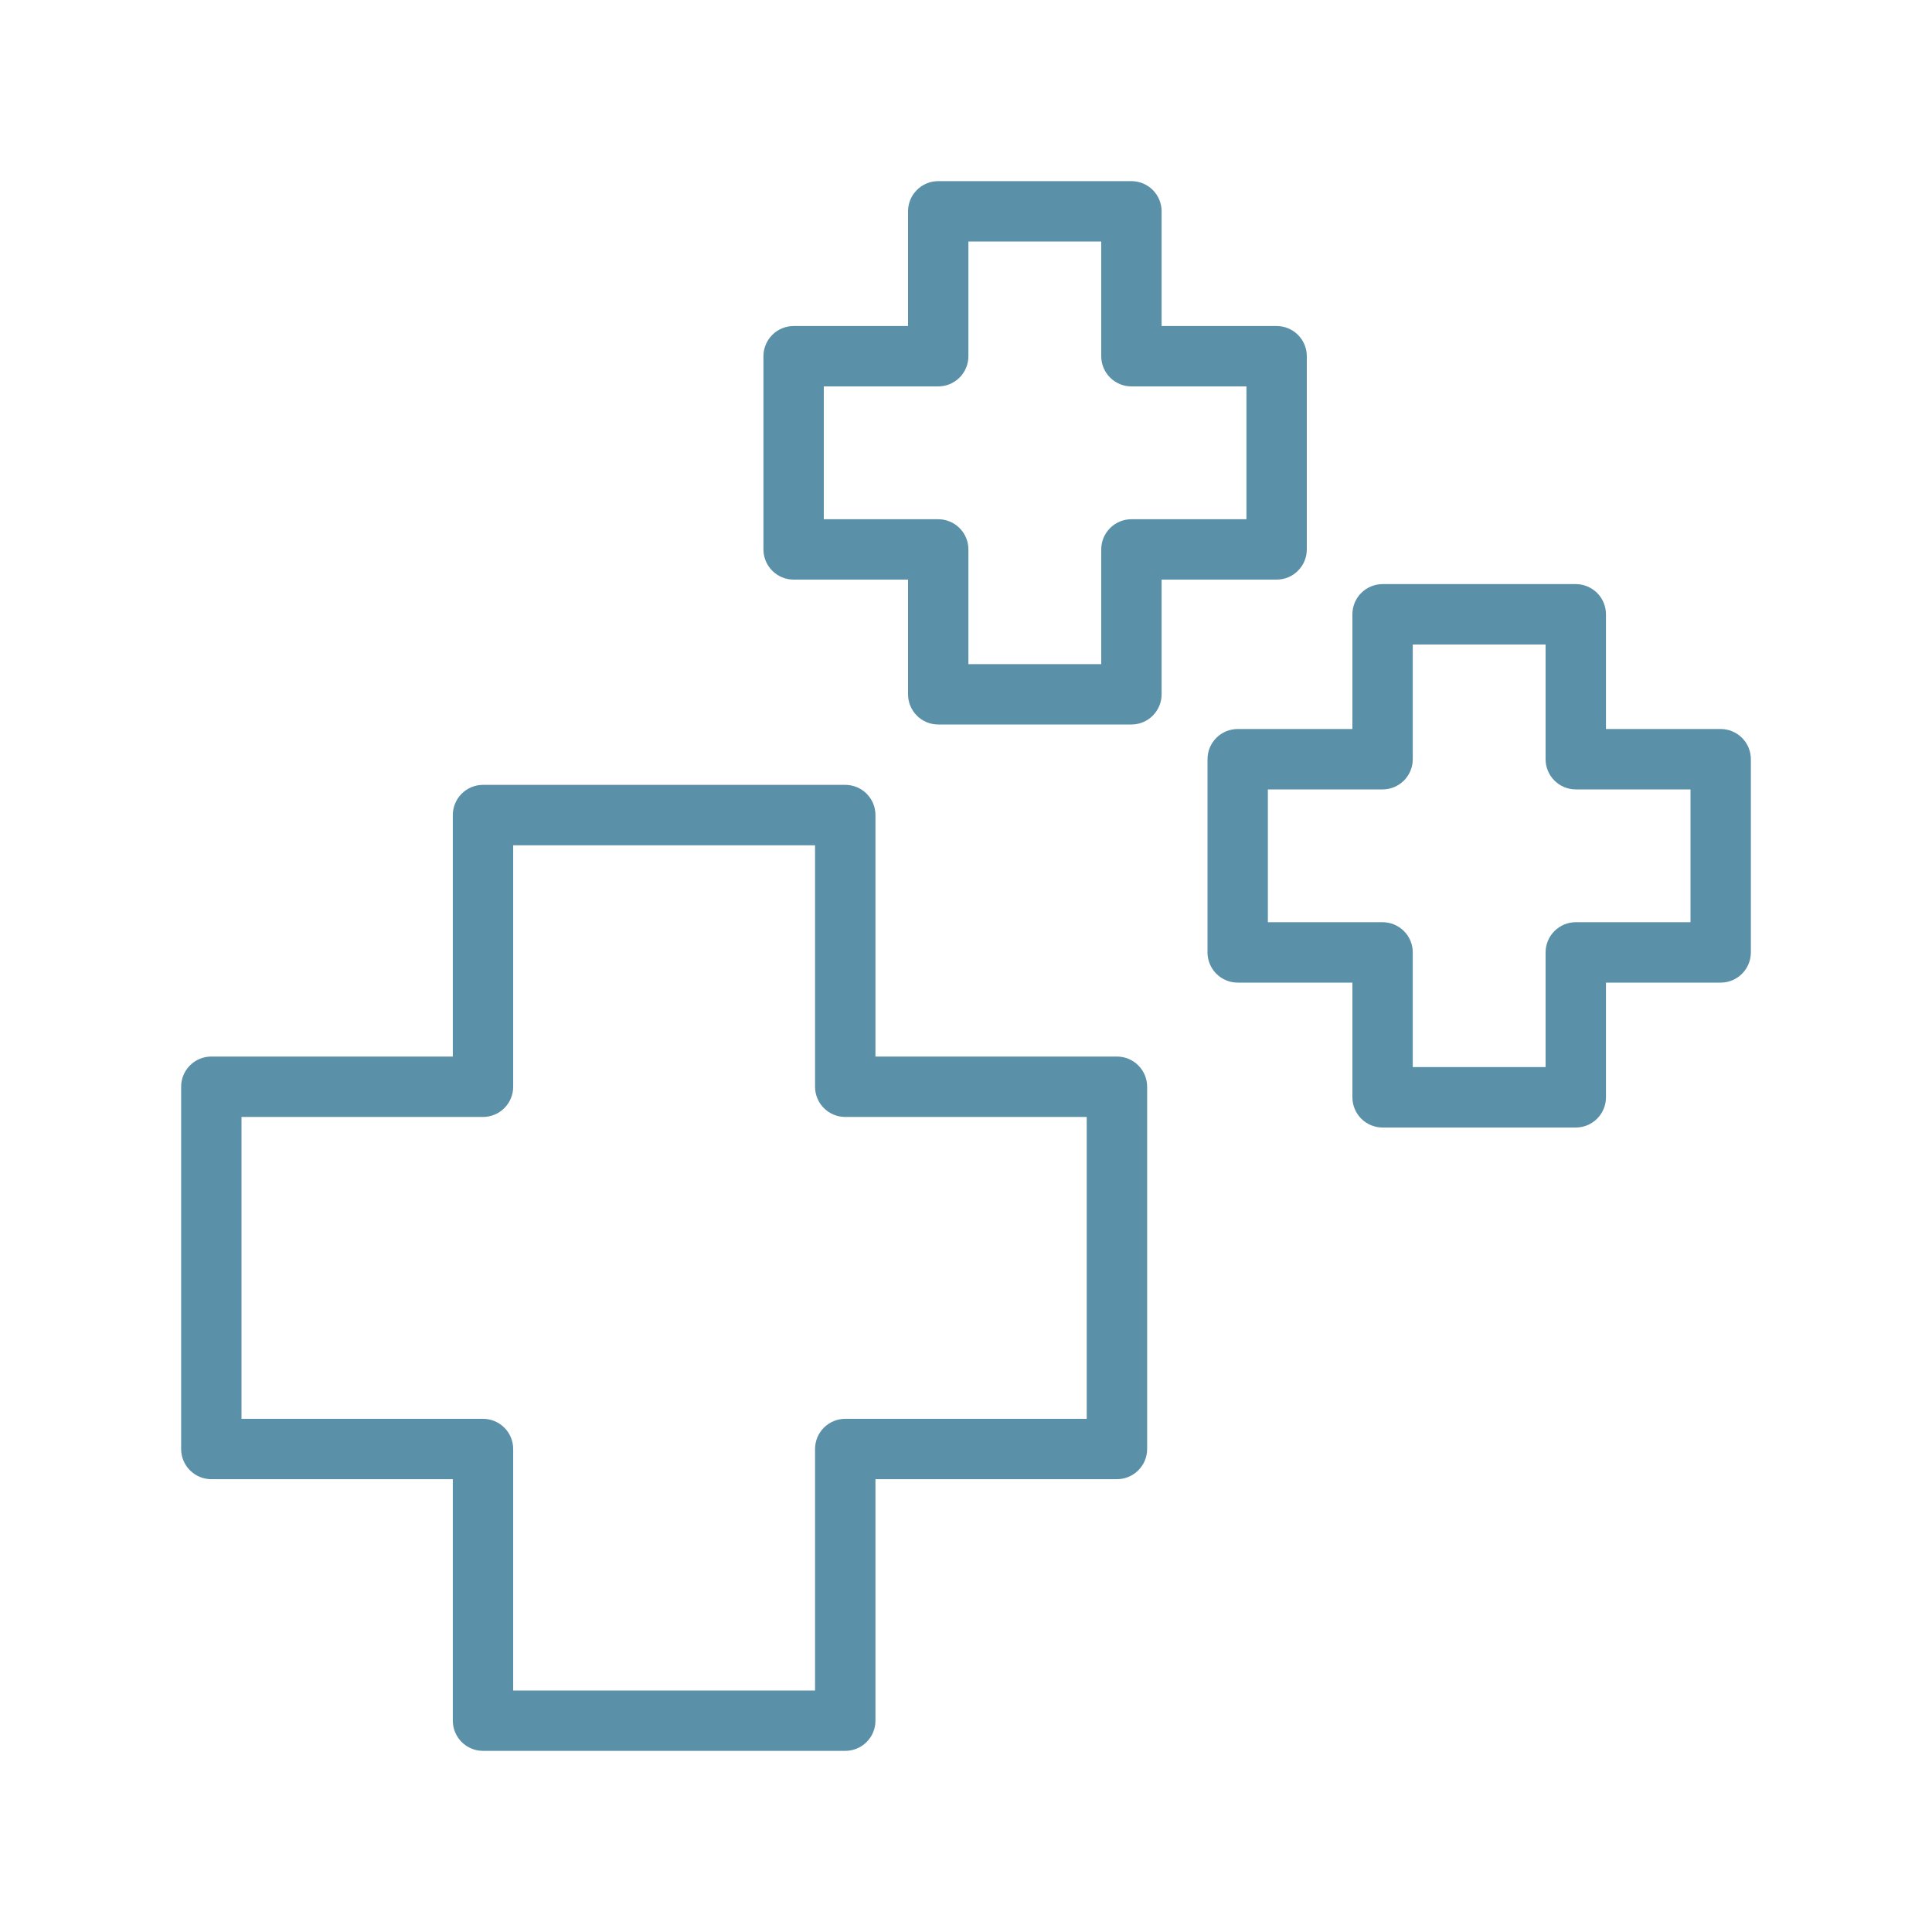
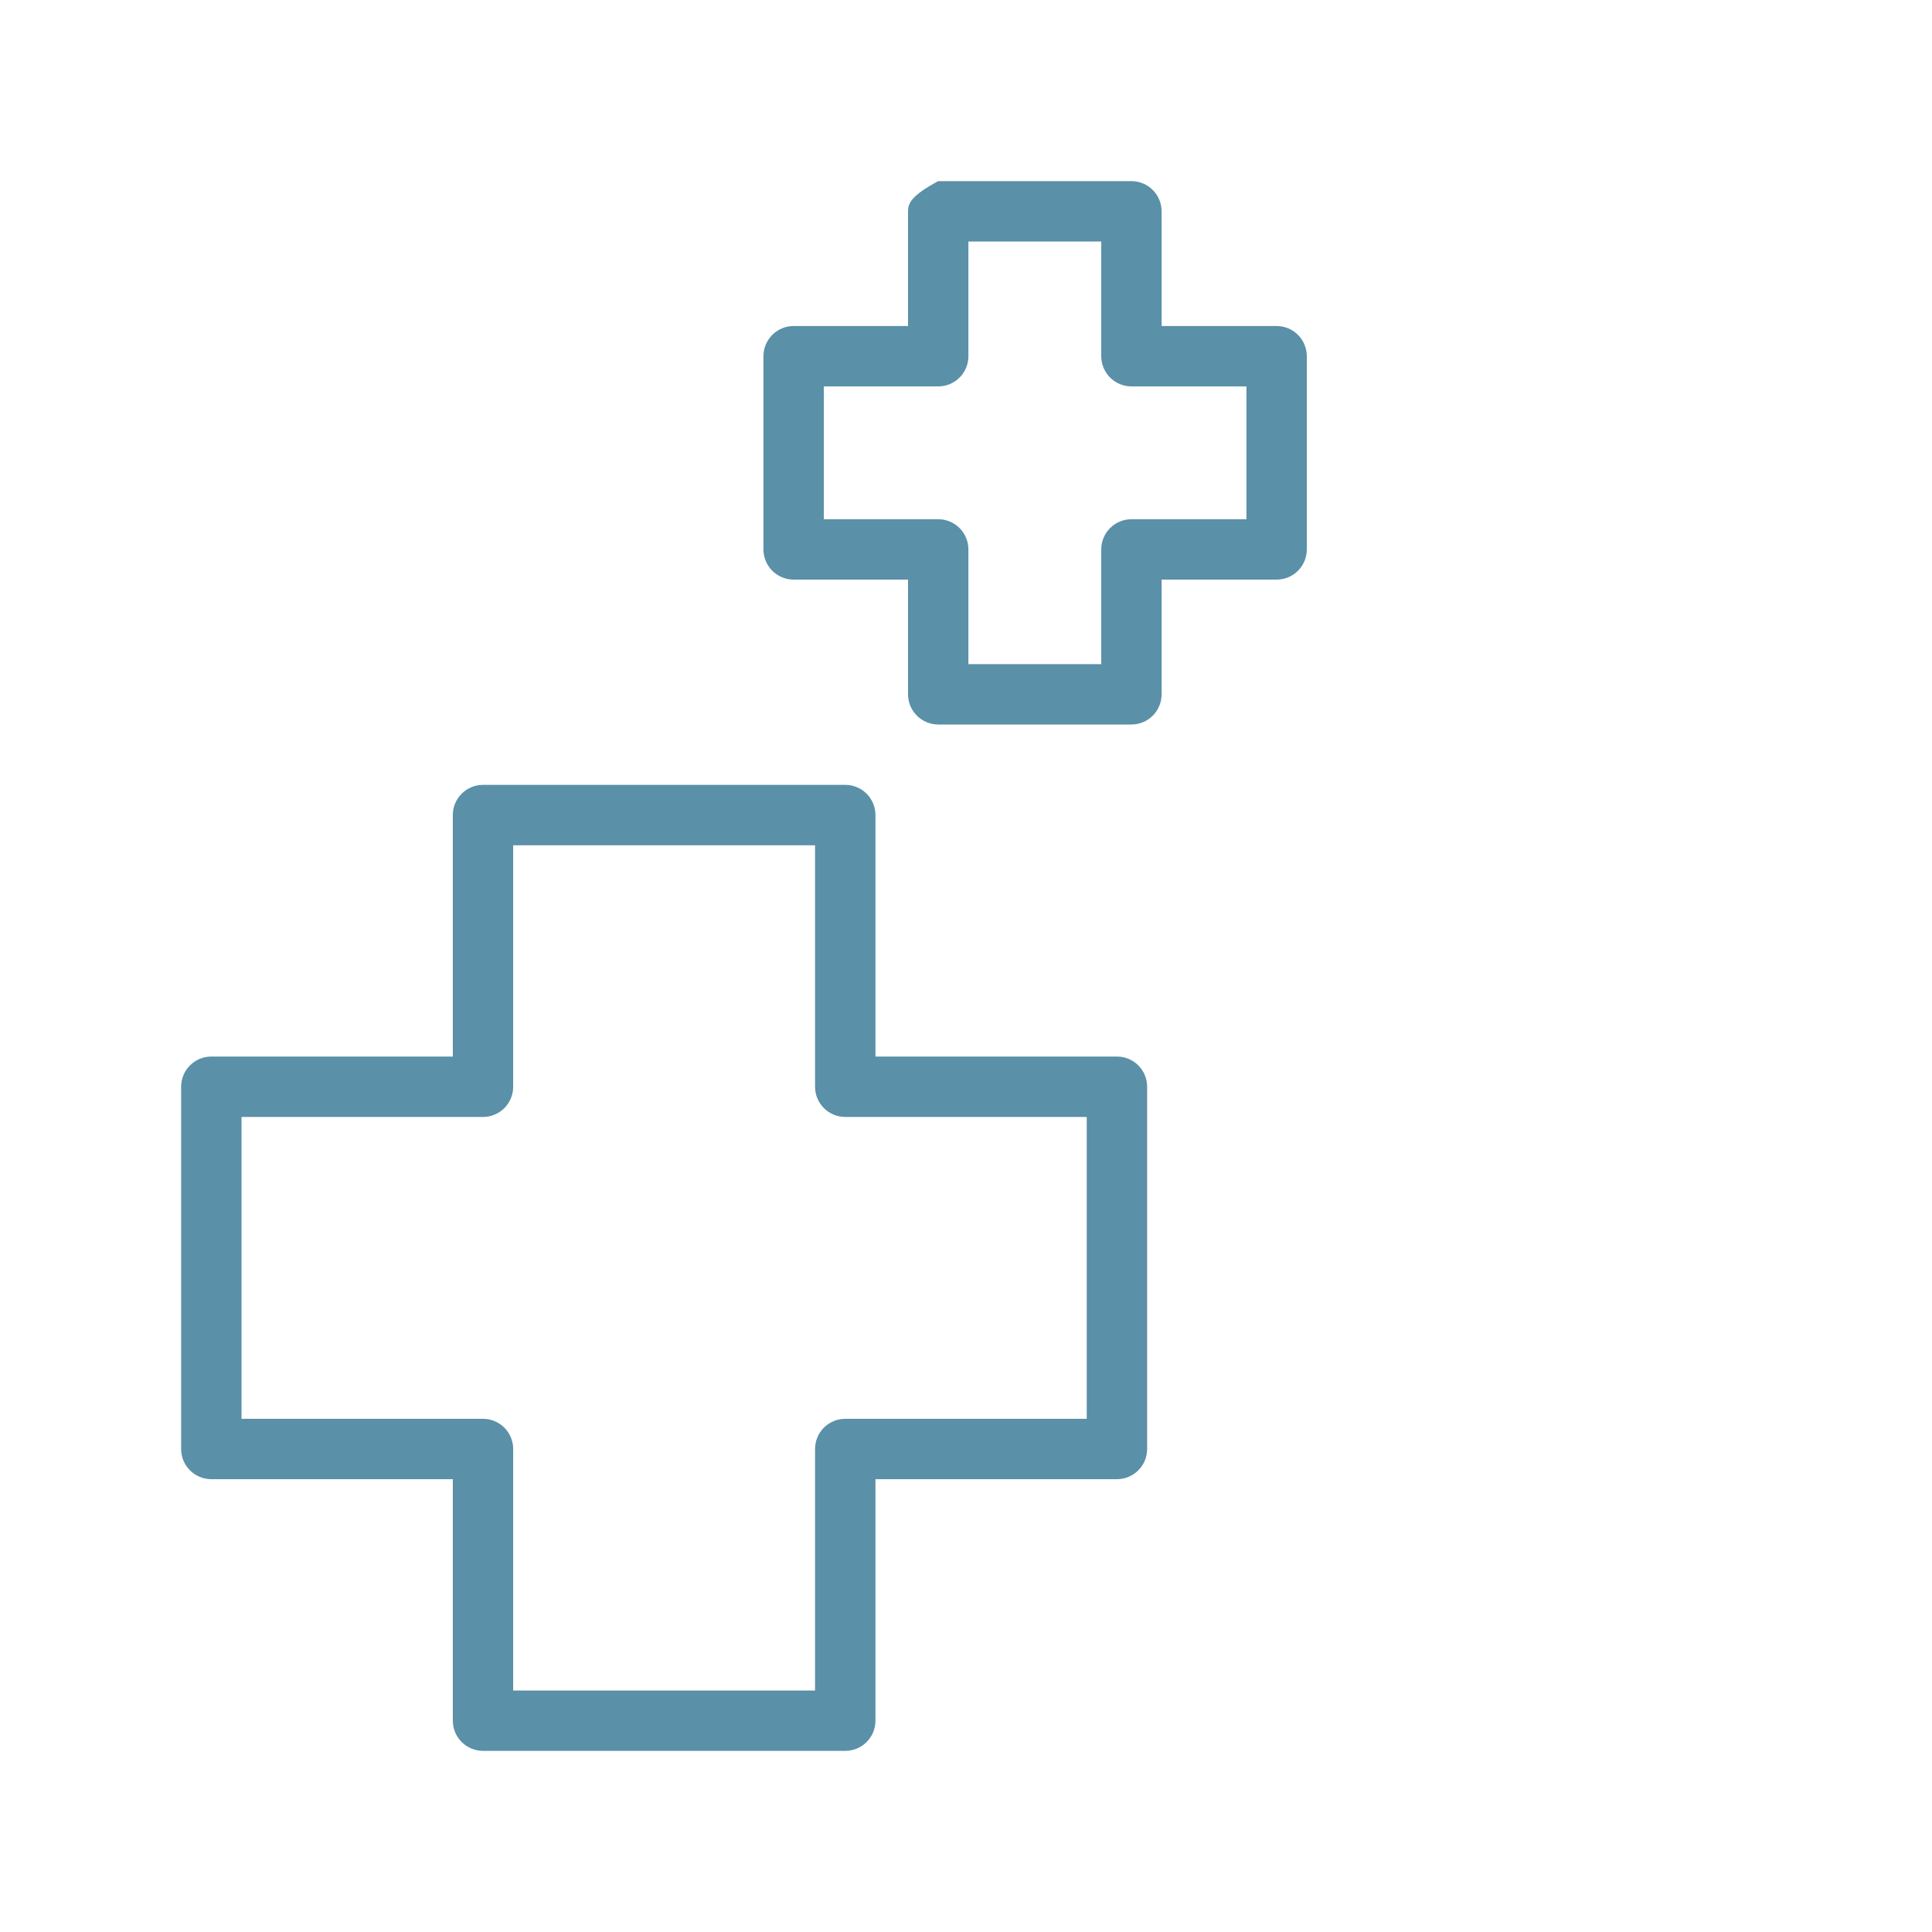
<svg xmlns="http://www.w3.org/2000/svg" width="45" height="45" viewBox="0 0 45 45" fill="none">
  <path d="M26.016 24.609H20.391V18.984C20.391 18.798 20.317 18.619 20.185 18.487C20.053 18.355 19.874 18.281 19.688 18.281H11.25C11.063 18.281 10.885 18.355 10.753 18.487C10.621 18.619 10.547 18.798 10.547 18.984V24.609H4.922C4.735 24.609 4.557 24.683 4.425 24.815C4.293 24.947 4.219 25.126 4.219 25.312V33.75C4.219 33.937 4.293 34.115 4.425 34.247C4.557 34.379 4.735 34.453 4.922 34.453H10.547V40.078C10.547 40.265 10.621 40.443 10.753 40.575C10.885 40.707 11.063 40.781 11.25 40.781H19.688C19.874 40.781 20.053 40.707 20.185 40.575C20.317 40.443 20.391 40.265 20.391 40.078V34.453H26.016C26.202 34.453 26.381 34.379 26.513 34.247C26.645 34.115 26.719 33.937 26.719 33.75V25.312C26.719 25.126 26.645 24.947 26.513 24.815C26.381 24.683 26.202 24.609 26.016 24.609ZM25.312 33.047H19.688C19.501 33.047 19.322 33.121 19.19 33.253C19.058 33.385 18.984 33.563 18.984 33.75V39.375H11.953V33.75C11.953 33.563 11.879 33.385 11.747 33.253C11.615 33.121 11.437 33.047 11.25 33.047H5.625V26.016H11.25C11.437 26.016 11.615 25.942 11.747 25.81C11.879 25.678 11.953 25.499 11.953 25.312V19.688H18.984V25.312C18.984 25.499 19.058 25.678 19.19 25.81C19.322 25.942 19.501 26.016 19.688 26.016H25.312V33.047Z" fill="#5A90A8" />
-   <path d="M30.438 12.797V8.297C30.438 8.11 30.364 7.932 30.232 7.8C30.101 7.668 29.922 7.594 29.735 7.594H27.056V4.922C27.056 4.735 26.982 4.557 26.85 4.425C26.718 4.293 26.54 4.219 26.353 4.219H21.853C21.667 4.219 21.488 4.293 21.356 4.425C21.224 4.557 21.15 4.735 21.15 4.922V7.594H18.485C18.299 7.594 18.12 7.668 17.988 7.8C17.856 7.932 17.782 8.11 17.782 8.297V12.797C17.782 12.983 17.856 13.162 17.988 13.294C18.12 13.426 18.299 13.5 18.485 13.5H21.15V16.172C21.15 16.358 21.224 16.537 21.356 16.669C21.488 16.801 21.667 16.875 21.853 16.875H26.353C26.54 16.875 26.718 16.801 26.85 16.669C26.982 16.537 27.056 16.358 27.056 16.172V13.5H29.735C29.922 13.5 30.101 13.426 30.232 13.294C30.364 13.162 30.438 12.983 30.438 12.797ZM29.032 12.094H26.353C26.167 12.094 25.988 12.168 25.856 12.3C25.724 12.432 25.65 12.61 25.65 12.797V15.469H22.556V12.797C22.556 12.61 22.482 12.432 22.35 12.3C22.218 12.168 22.04 12.094 21.853 12.094H19.188V9H21.853C22.04 9 22.218 8.926 22.35 8.794C22.482 8.662 22.556 8.483 22.556 8.297V5.625H25.65V8.297C25.65 8.483 25.724 8.662 25.856 8.794C25.988 8.926 26.167 9 26.353 9H29.032V12.094Z" fill="#5A90A8" />
-   <path d="M40.078 16.98H37.406V14.309C37.406 14.122 37.332 13.943 37.2 13.811C37.068 13.68 36.89 13.605 36.703 13.605H32.203C32.017 13.605 31.838 13.68 31.706 13.811C31.574 13.943 31.5 14.122 31.5 14.309V16.98H28.828C28.642 16.98 28.463 17.055 28.331 17.186C28.199 17.318 28.125 17.497 28.125 17.684V22.184C28.125 22.37 28.199 22.549 28.331 22.681C28.463 22.813 28.642 22.887 28.828 22.887H31.5V25.559C31.5 25.745 31.574 25.924 31.706 26.056C31.838 26.188 32.017 26.262 32.203 26.262H36.703C36.89 26.262 37.068 26.188 37.2 26.056C37.332 25.924 37.406 25.745 37.406 25.559V22.887H40.078C40.265 22.887 40.443 22.813 40.575 22.681C40.707 22.549 40.781 22.37 40.781 22.184V17.684C40.781 17.497 40.707 17.318 40.575 17.186C40.443 17.055 40.265 16.98 40.078 16.98ZM39.375 21.48H36.703C36.517 21.48 36.338 21.555 36.206 21.686C36.074 21.818 36 21.997 36 22.184V24.855H32.906V22.184C32.906 21.997 32.832 21.818 32.7 21.686C32.568 21.555 32.39 21.48 32.203 21.48H29.531V18.387H32.203C32.39 18.387 32.568 18.313 32.7 18.181C32.832 18.049 32.906 17.87 32.906 17.684V15.012H36V17.684C36 17.87 36.074 18.049 36.206 18.181C36.338 18.313 36.517 18.387 36.703 18.387H39.375V21.48Z" fill="#5A90A8" />
+   <path d="M30.438 12.797V8.297C30.438 8.11 30.364 7.932 30.232 7.8C30.101 7.668 29.922 7.594 29.735 7.594H27.056V4.922C27.056 4.735 26.982 4.557 26.85 4.425C26.718 4.293 26.54 4.219 26.353 4.219H21.853C21.224 4.557 21.15 4.735 21.15 4.922V7.594H18.485C18.299 7.594 18.12 7.668 17.988 7.8C17.856 7.932 17.782 8.11 17.782 8.297V12.797C17.782 12.983 17.856 13.162 17.988 13.294C18.12 13.426 18.299 13.5 18.485 13.5H21.15V16.172C21.15 16.358 21.224 16.537 21.356 16.669C21.488 16.801 21.667 16.875 21.853 16.875H26.353C26.54 16.875 26.718 16.801 26.85 16.669C26.982 16.537 27.056 16.358 27.056 16.172V13.5H29.735C29.922 13.5 30.101 13.426 30.232 13.294C30.364 13.162 30.438 12.983 30.438 12.797ZM29.032 12.094H26.353C26.167 12.094 25.988 12.168 25.856 12.3C25.724 12.432 25.65 12.61 25.65 12.797V15.469H22.556V12.797C22.556 12.61 22.482 12.432 22.35 12.3C22.218 12.168 22.04 12.094 21.853 12.094H19.188V9H21.853C22.04 9 22.218 8.926 22.35 8.794C22.482 8.662 22.556 8.483 22.556 8.297V5.625H25.65V8.297C25.65 8.483 25.724 8.662 25.856 8.794C25.988 8.926 26.167 9 26.353 9H29.032V12.094Z" fill="#5A90A8" />
</svg>